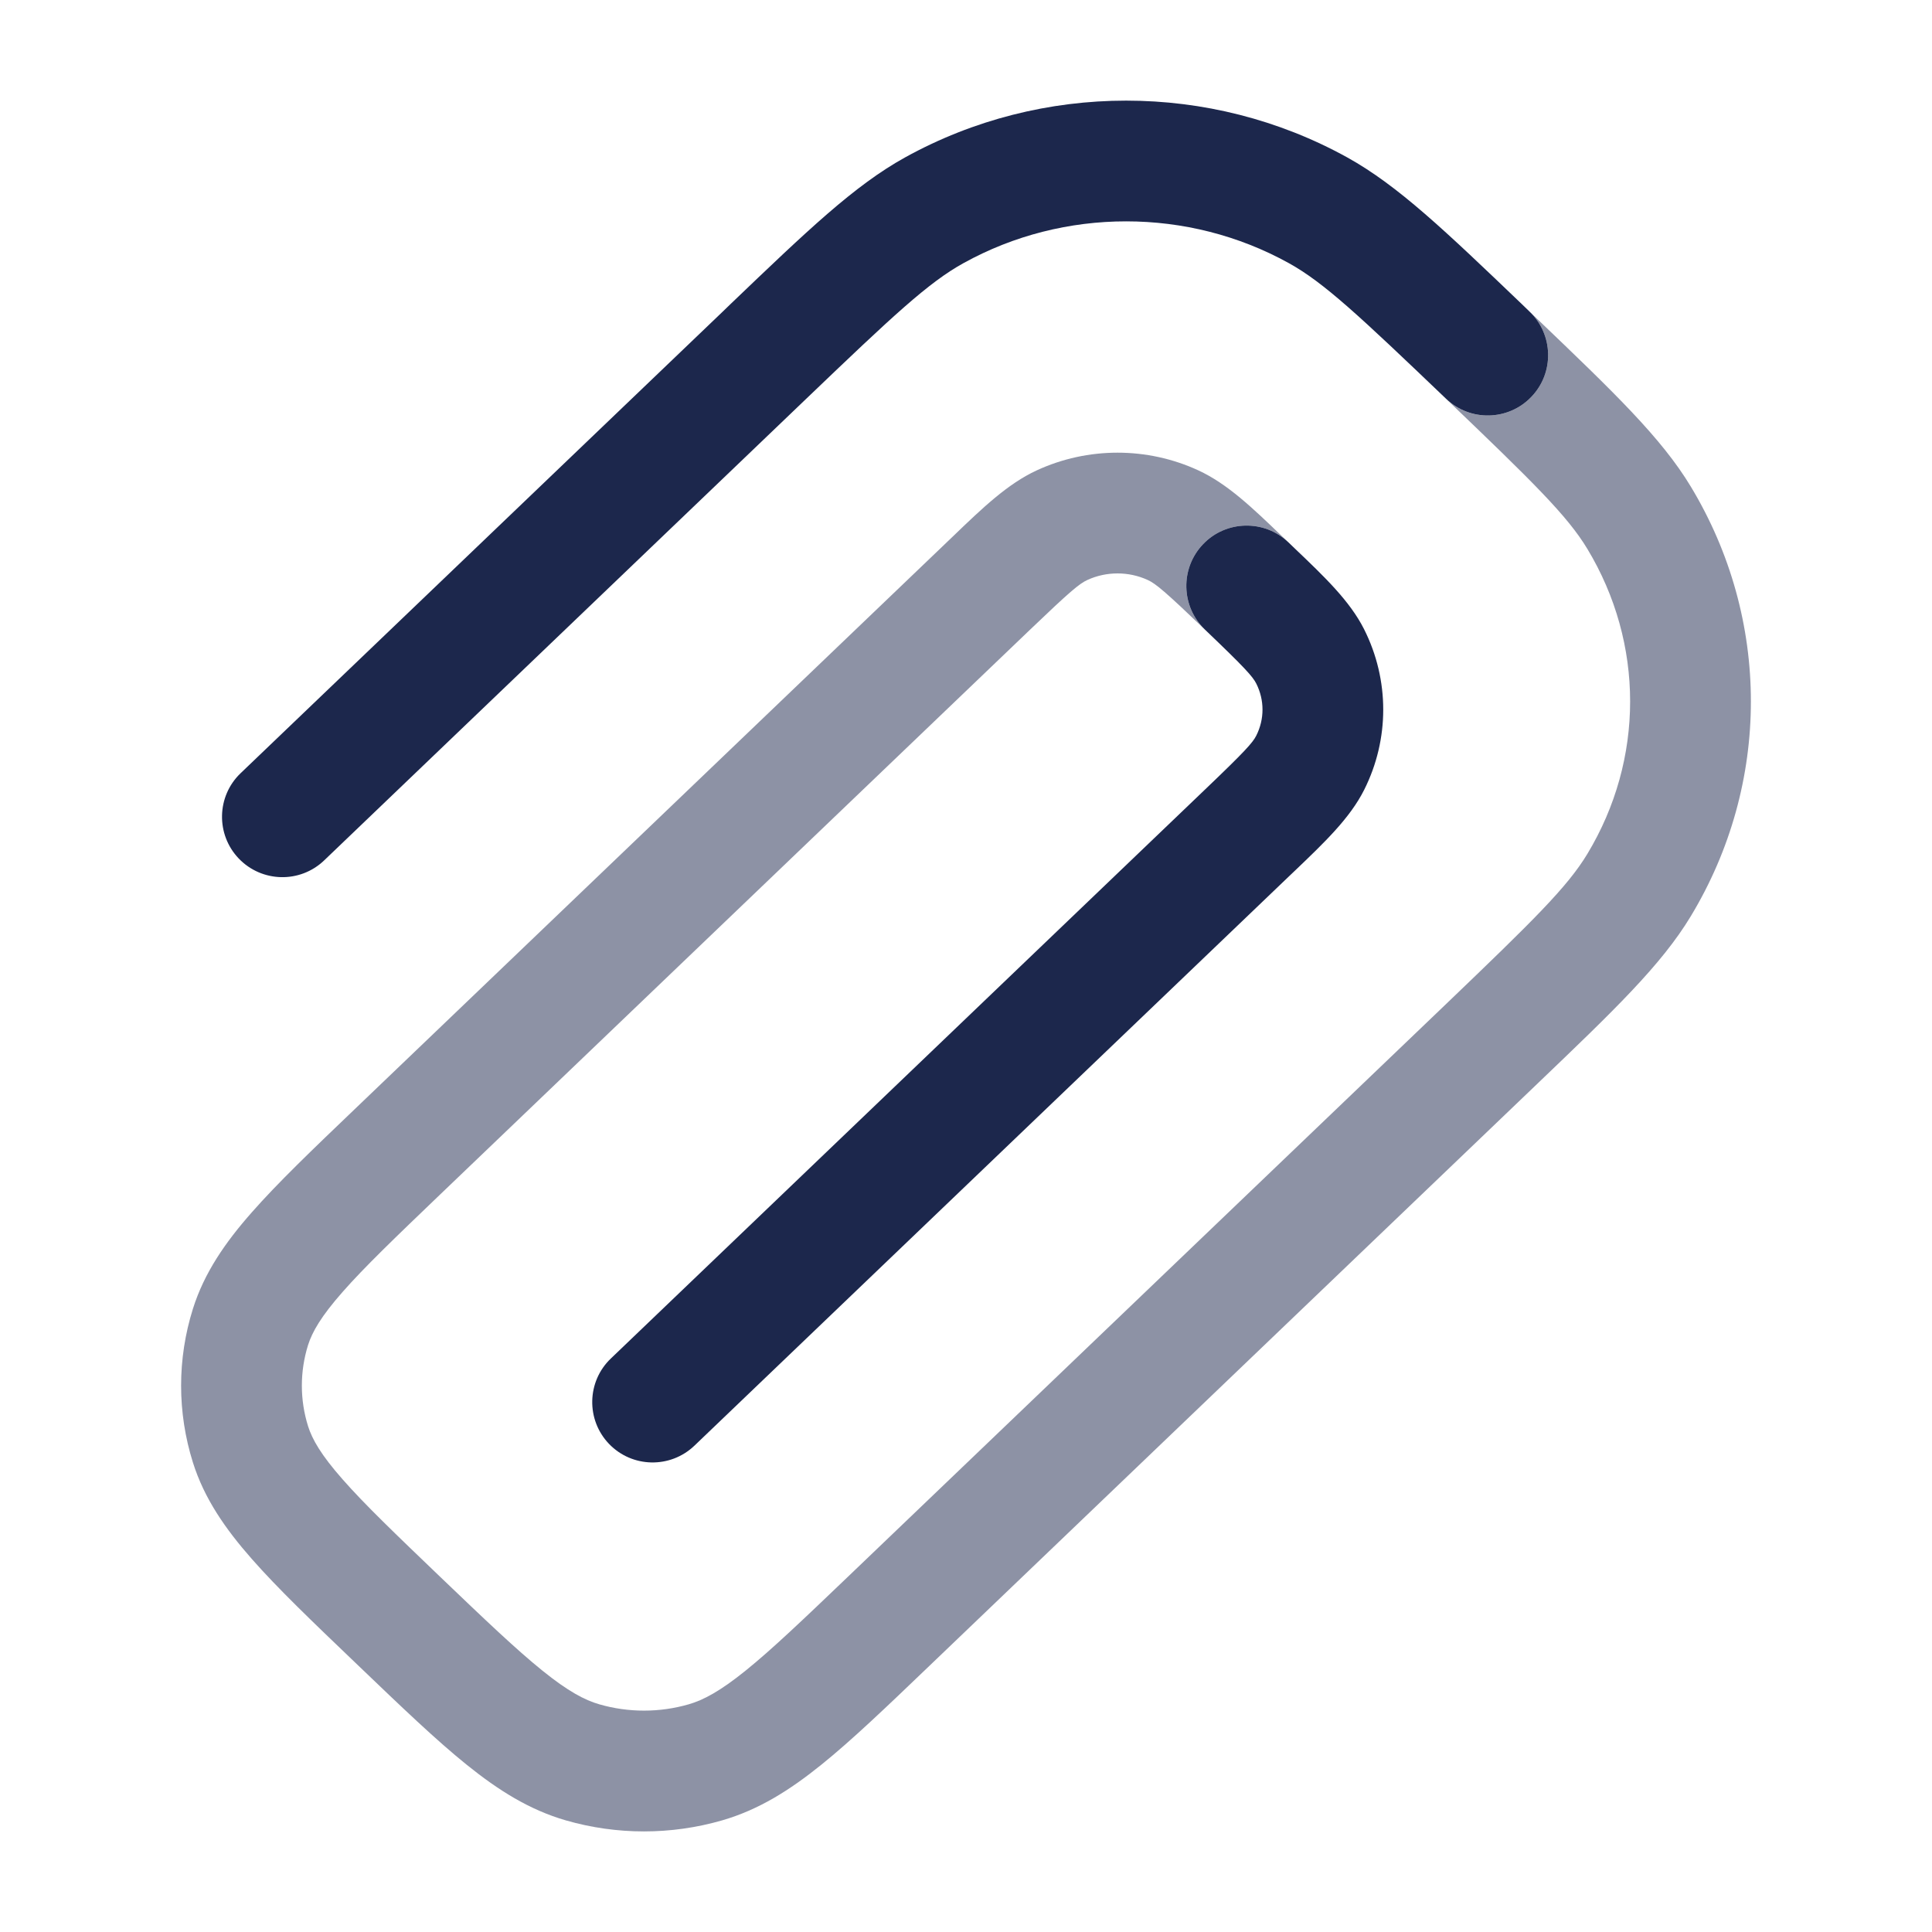
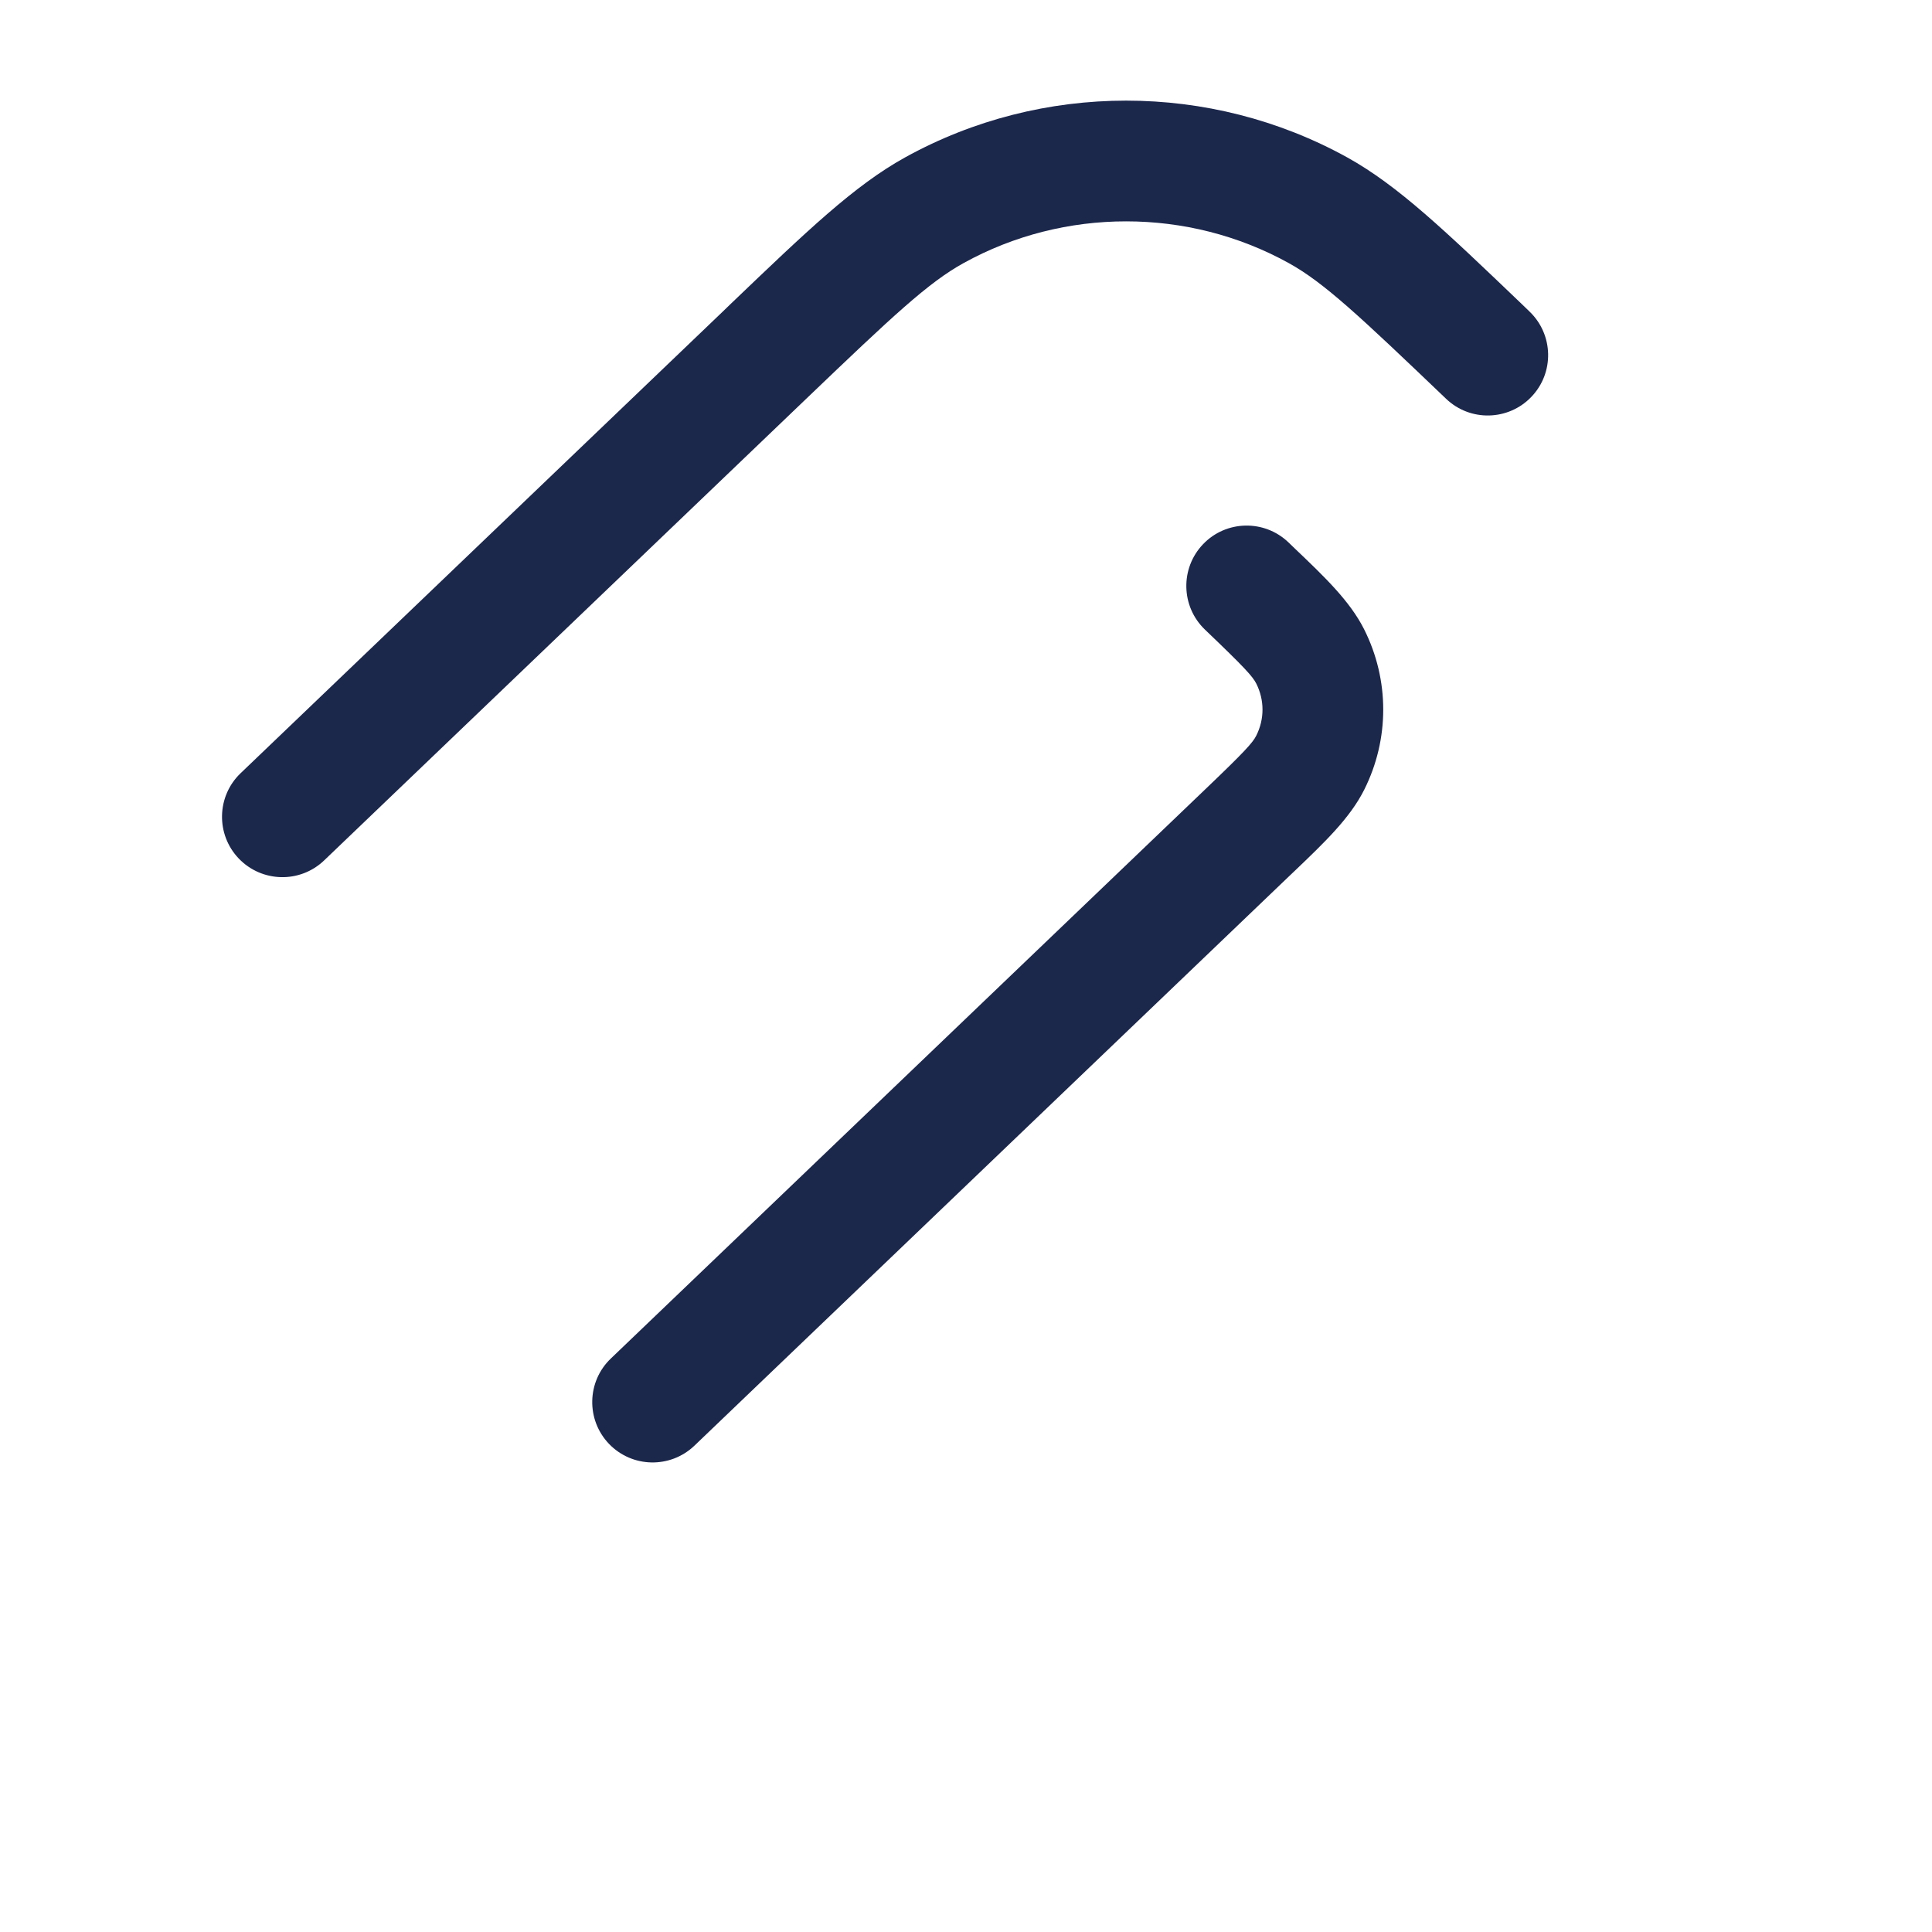
<svg xmlns="http://www.w3.org/2000/svg" width="800px" height="800px" viewBox="0 0 24 24" fill="none">
  <path fill-rule="evenodd" clip-rule="evenodd" d="M11.244 1.955C12.944 1.015 15.034 1.015 16.735 1.955C17.364 2.303 17.952 2.866 18.907 3.78C18.937 3.81 18.968 3.84 19 3.87C19.299 4.156 19.31 4.631 19.023 4.93C18.737 5.229 18.262 5.24 17.963 4.953C16.884 3.921 16.445 3.509 16.009 3.268C14.76 2.577 13.218 2.577 11.97 3.268C11.533 3.509 11.094 3.921 10.016 4.953L4.027 10.688C3.727 10.975 3.253 10.964 2.966 10.665C2.68 10.366 2.69 9.891 2.989 9.605L8.979 3.87C9.01 3.84 9.041 3.81 9.072 3.78C10.027 2.866 10.614 2.303 11.244 1.955ZM14.945 6.76C15.231 6.461 15.706 6.451 16.005 6.737C16.033 6.763 16.06 6.789 16.086 6.815C16.453 7.165 16.769 7.466 16.946 7.818C17.262 8.447 17.262 9.183 16.946 9.812C16.769 10.164 16.453 10.465 16.086 10.816C16.06 10.841 16.033 10.867 16.005 10.893L8.626 17.959C8.326 18.245 7.852 18.235 7.565 17.936C7.279 17.637 7.289 17.162 7.588 16.876L14.968 9.809C15.463 9.336 15.562 9.226 15.606 9.138C15.709 8.933 15.709 8.697 15.606 8.492C15.562 8.404 15.463 8.294 14.968 7.821C14.669 7.534 14.659 7.059 14.945 6.76Z" fill="#1C274C" />
-   <path opacity="0.5" d="M17.963 4.954C19.043 5.988 19.47 6.406 19.719 6.819C20.427 7.993 20.427 9.433 19.719 10.607C19.47 11.02 19.043 11.438 17.963 12.473L10.53 19.59C9.971 20.125 9.585 20.493 9.261 20.754C8.945 21.009 8.738 21.119 8.554 21.172C8.193 21.276 7.807 21.276 7.446 21.172C7.262 21.119 7.055 21.009 6.739 20.754C6.415 20.493 6.029 20.125 5.47 19.59C4.912 19.055 4.527 18.686 4.255 18.376C3.988 18.073 3.879 17.881 3.827 17.717C3.724 17.388 3.724 17.038 3.827 16.708C3.879 16.545 3.988 16.353 4.255 16.05C4.527 15.74 4.912 15.371 5.47 14.836L12.797 7.821C13.289 7.35 13.407 7.251 13.507 7.205C13.744 7.096 14.021 7.096 14.258 7.205C14.358 7.251 14.476 7.35 14.968 7.821C14.968 7.821 14.968 7.821 14.968 7.821C14.669 7.535 14.659 7.059 14.945 6.76C15.226 6.467 15.688 6.451 15.988 6.721L15.927 6.663C15.558 6.308 15.246 6.009 14.886 5.843C14.251 5.55 13.514 5.55 12.879 5.843C12.519 6.009 12.207 6.308 11.838 6.663L4.409 13.776C3.88 14.282 3.449 14.695 3.129 15.059C2.798 15.434 2.537 15.811 2.396 16.26C2.201 16.881 2.201 17.545 2.396 18.166C2.537 18.615 2.798 18.991 3.129 19.367C3.449 19.731 3.88 20.144 4.409 20.65L4.457 20.696C4.986 21.203 5.417 21.616 5.797 21.922C6.19 22.239 6.577 22.483 7.031 22.614C7.663 22.796 8.336 22.796 8.968 22.614C9.423 22.483 9.81 22.239 10.203 21.922C10.583 21.616 11.014 21.203 11.543 20.696L19.098 13.462C20.049 12.552 20.638 11.988 21.004 11.381C21.999 9.732 21.999 7.694 21.004 6.045C20.638 5.438 20.049 4.874 19.098 3.964L19.017 3.887C19.3 4.175 19.304 4.637 19.023 4.93C18.737 5.229 18.262 5.24 17.963 4.954Z" fill="#1C274C" />
</svg>